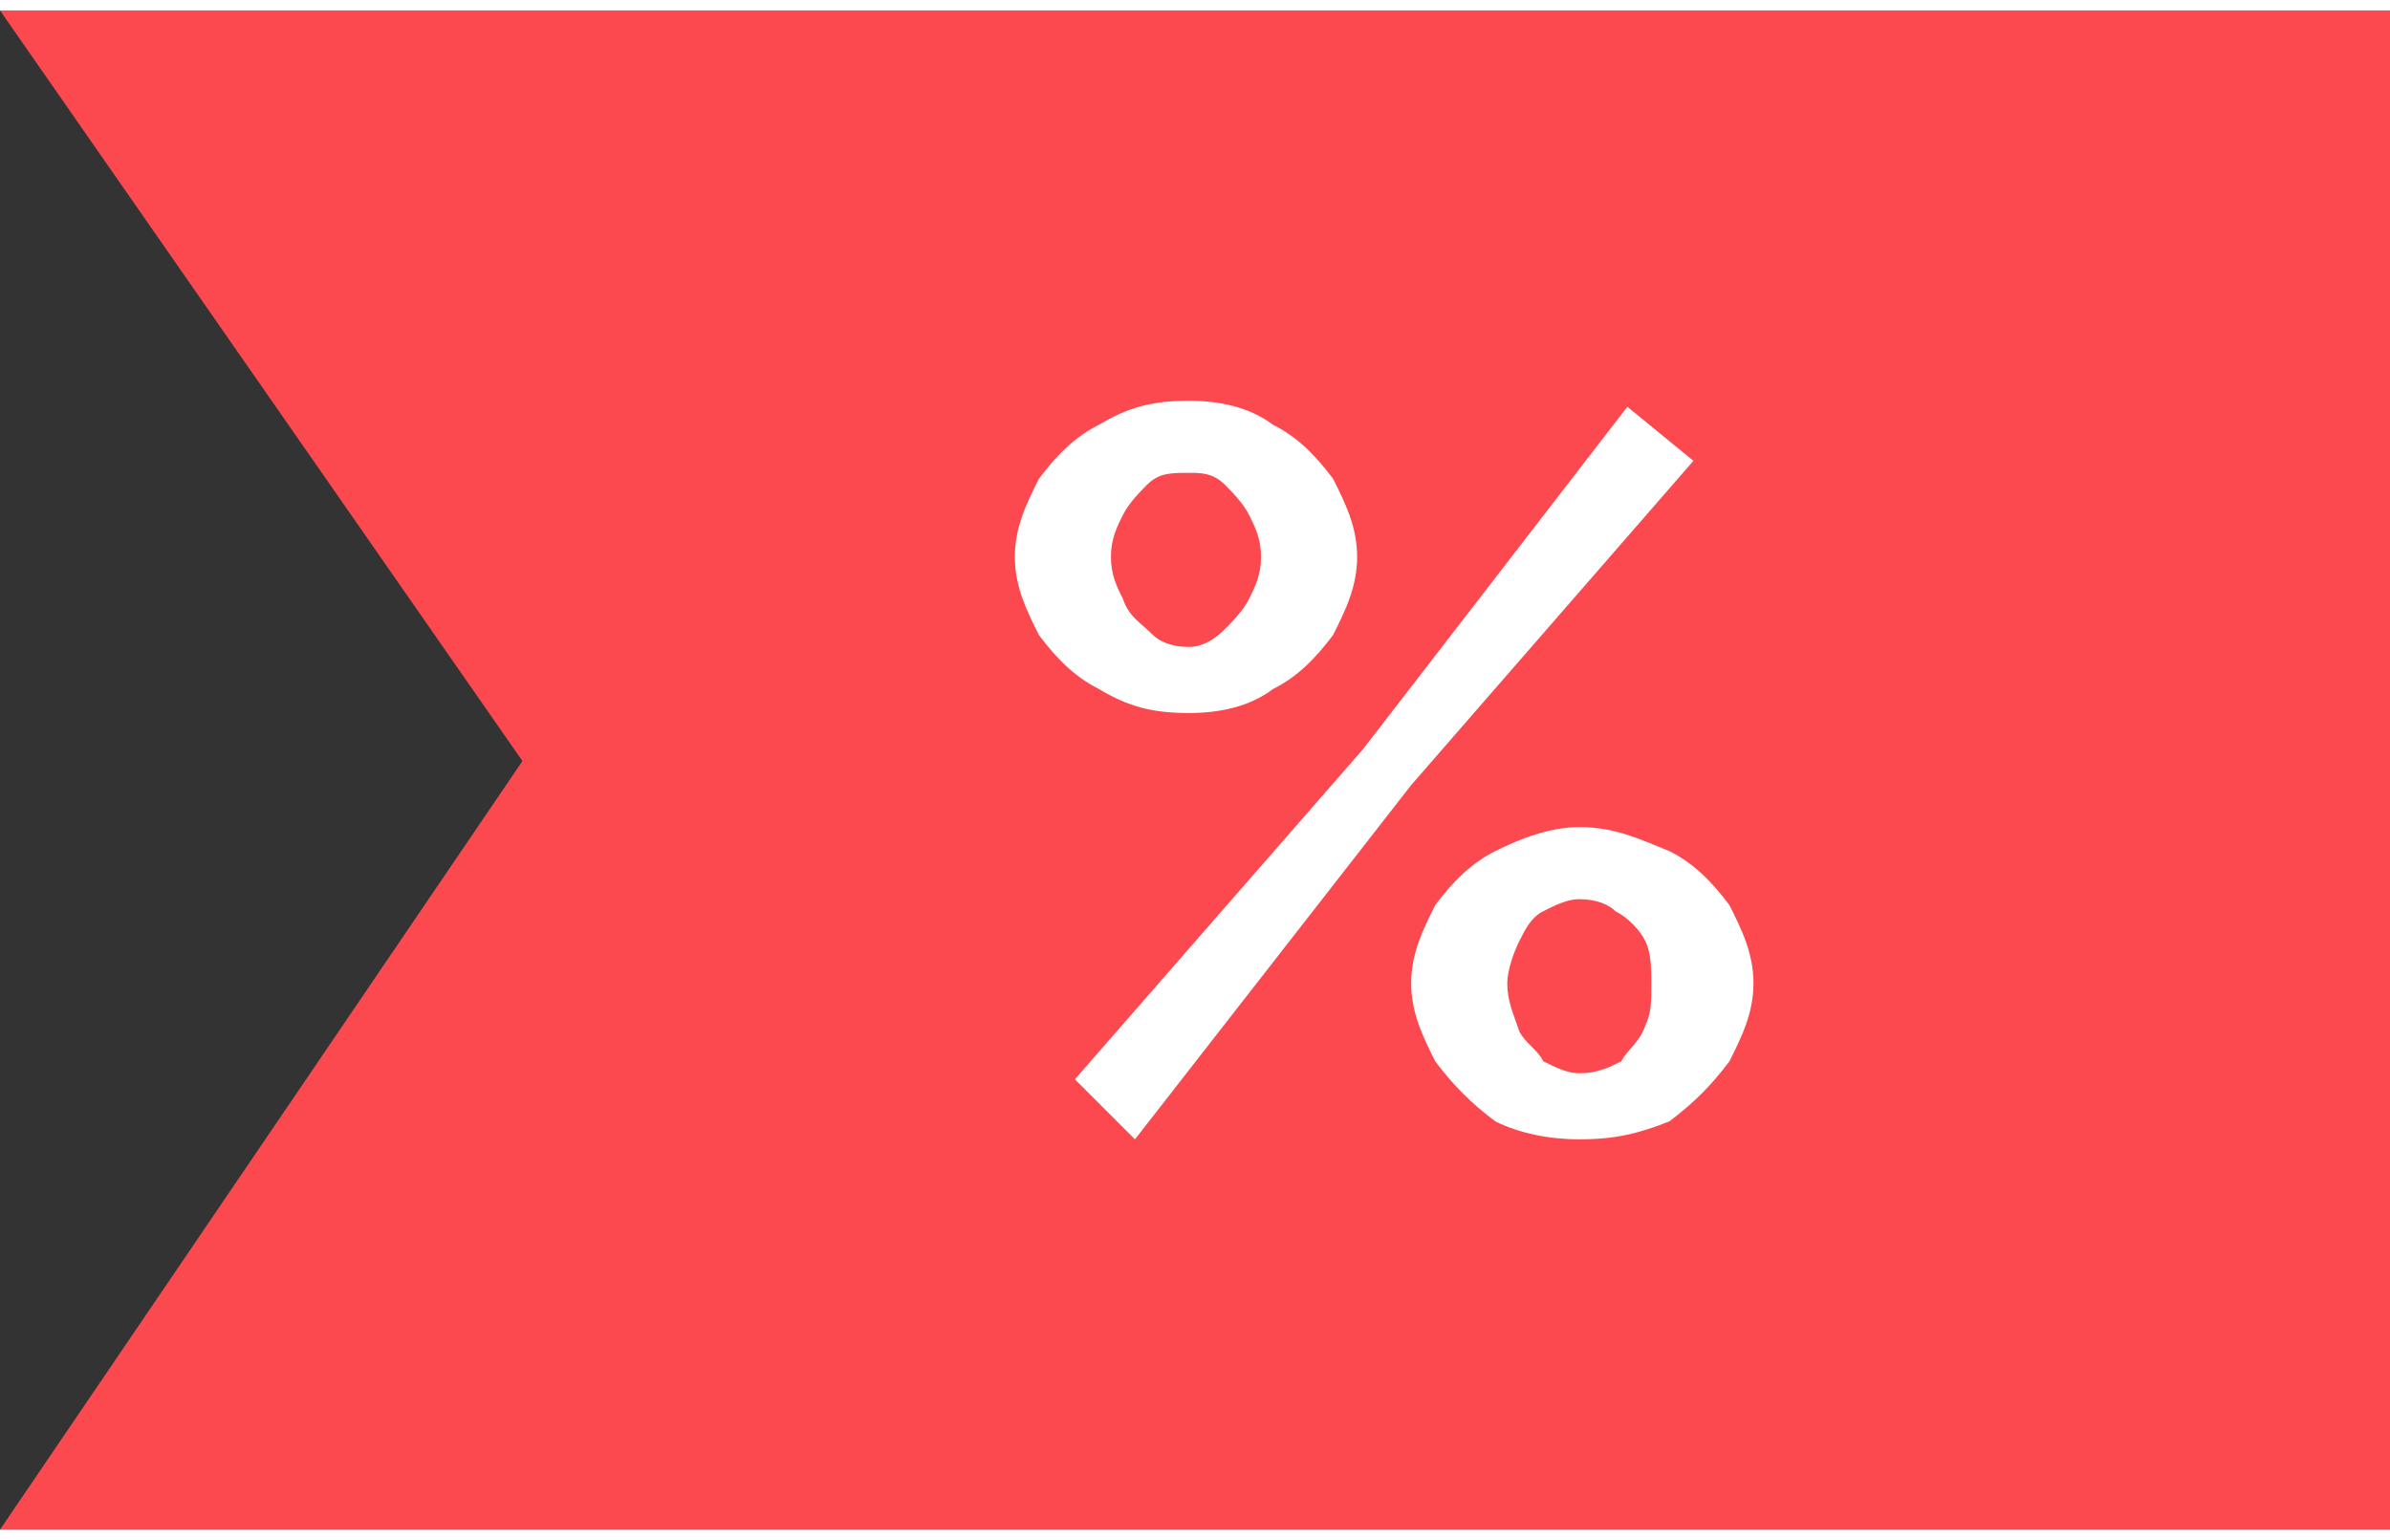
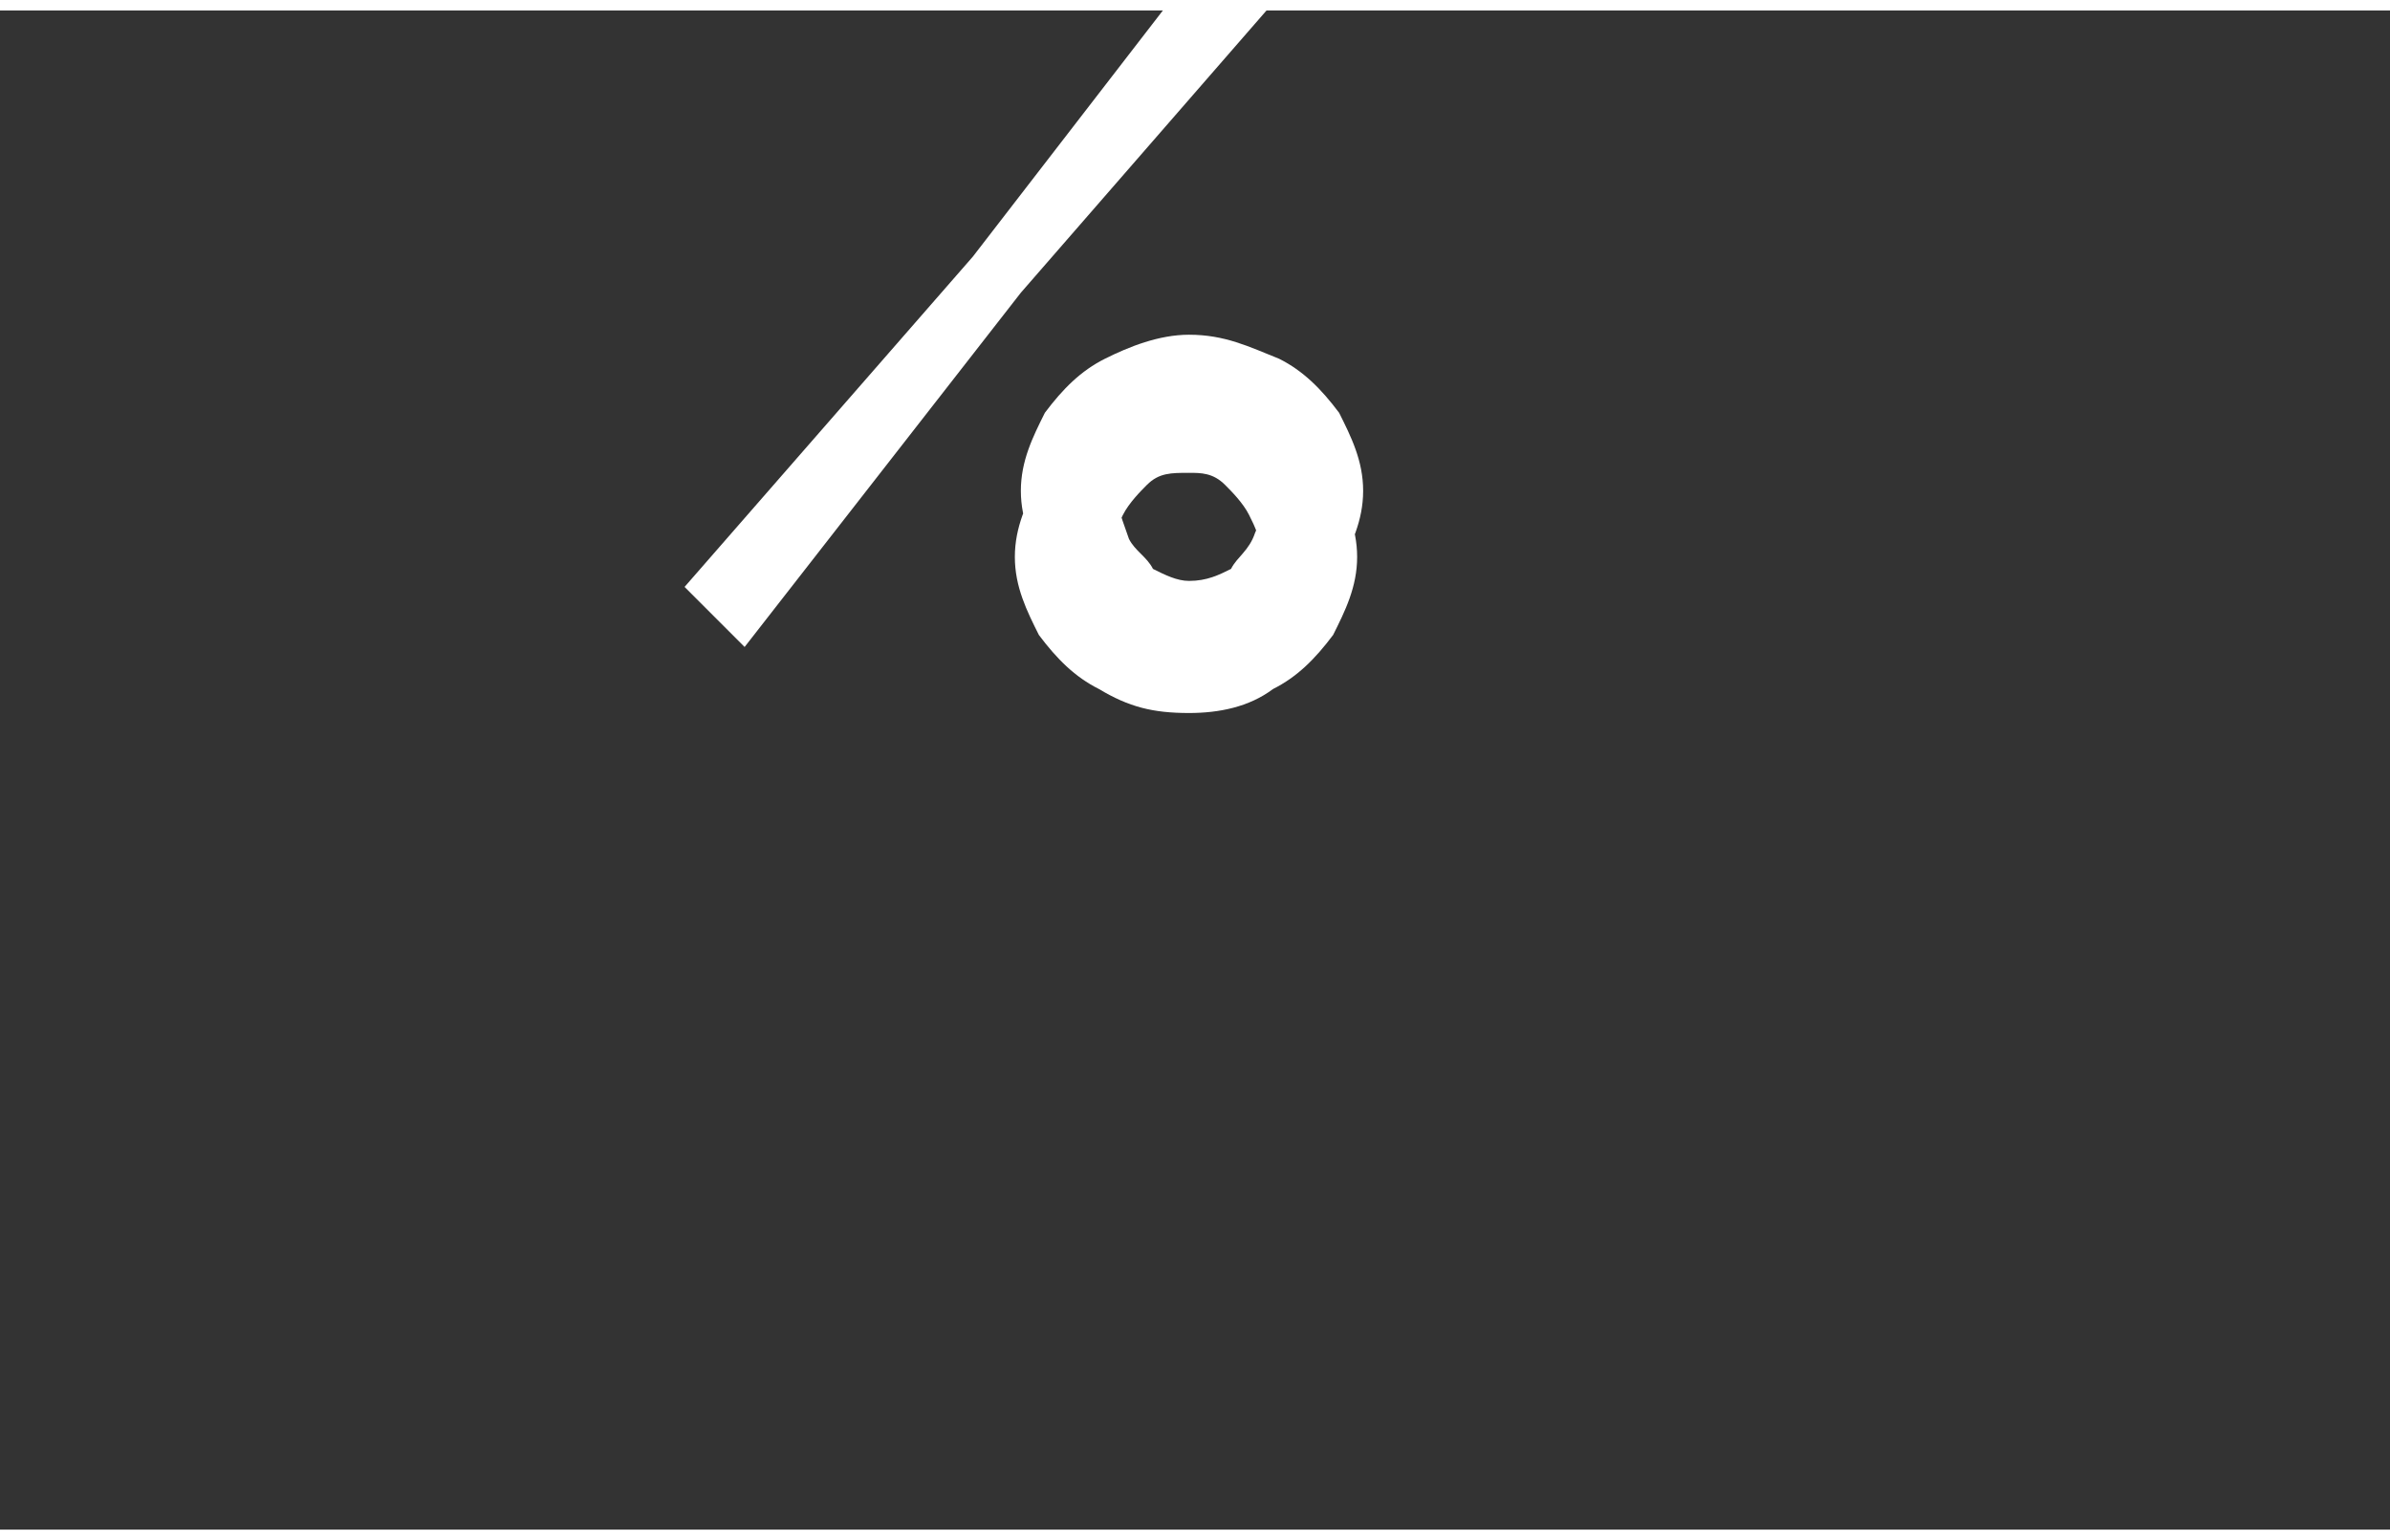
<svg xmlns="http://www.w3.org/2000/svg" xml:space="preserve" width="45px" height="29px" version="1.1" shape-rendering="geometricPrecision" text-rendering="geometricPrecision" image-rendering="optimizeQuality" fill-rule="evenodd" clip-rule="evenodd" viewBox="0 0 3980 2530">
  <rect x="0" y="0" width="3980" height="2530" fill="#333333" stroke="none" />
  <g id="Layer_x0020_1">
    <g id="_1557059940240">
-       <polygon fill="#FB494F" points="3980,0 0,0 870,1250 0,2530 3980,2530 " />
-       <path fill="white" fill-rule="nonzero" d="M1980 1170c-60,0 -100,-10 -150,-40 -40,-20 -70,-50 -100,-90 -20,-40 -40,-80 -40,-130 0,-50 20,-90 40,-130 30,-40 60,-70 100,-90 50,-30 90,-40 150,-40 50,0 100,10 140,40 40,20 70,50 100,90 20,40 40,80 40,130 0,50 -20,90 -40,130 -30,40 -60,70 -100,90 -40,30 -90,40 -140,40zm0 -110c20,0 40,-10 60,-30 10,-10 30,-30 40,-50 10,-20 20,-40 20,-70 0,-30 -10,-50 -20,-70 -10,-20 -30,-40 -40,-50 -20,-20 -40,-20 -60,-20 -30,0 -50,0 -70,20 -10,10 -30,30 -40,50 -10,20 -20,40 -20,70 0,30 10,50 20,70 10,30 30,40 50,60 10,10 30,20 60,20zm650 820c-50,0 -100,-10 -140,-30 -40,-30 -70,-60 -100,-100 -20,-40 -40,-80 -40,-130 0,-50 20,-90 40,-130 30,-40 60,-70 100,-90 40,-20 90,-40 140,-40 60,0 100,20 150,40 40,20 70,50 100,90 20,40 40,80 40,130 0,50 -20,90 -40,130 -30,40 -60,70 -100,100 -50,20 -90,30 -150,30zm0 -110c30,0 50,-10 70,-20 10,-20 30,-30 40,-60 10,-20 10,-40 10,-70 0,-20 0,-50 -10,-70 -10,-20 -30,-40 -50,-50 -10,-10 -30,-20 -60,-20 -20,0 -40,10 -60,20 -20,10 -30,30 -40,50 -10,20 -20,50 -20,70 0,30 10,50 20,80 10,20 30,30 40,50 20,10 40,20 60,20zm-840 10l480 -550 440 -570 110 90 -470 540 -460 590 -100 -100z" />
+       <path fill="white" fill-rule="nonzero" d="M1980 1170c-60,0 -100,-10 -150,-40 -40,-20 -70,-50 -100,-90 -20,-40 -40,-80 -40,-130 0,-50 20,-90 40,-130 30,-40 60,-70 100,-90 50,-30 90,-40 150,-40 50,0 100,10 140,40 40,20 70,50 100,90 20,40 40,80 40,130 0,50 -20,90 -40,130 -30,40 -60,70 -100,90 -40,30 -90,40 -140,40zm0 -110c20,0 40,-10 60,-30 10,-10 30,-30 40,-50 10,-20 20,-40 20,-70 0,-30 -10,-50 -20,-70 -10,-20 -30,-40 -40,-50 -20,-20 -40,-20 -60,-20 -30,0 -50,0 -70,20 -10,10 -30,30 -40,50 -10,20 -20,40 -20,70 0,30 10,50 20,70 10,30 30,40 50,60 10,10 30,20 60,20zc-50,0 -100,-10 -140,-30 -40,-30 -70,-60 -100,-100 -20,-40 -40,-80 -40,-130 0,-50 20,-90 40,-130 30,-40 60,-70 100,-90 40,-20 90,-40 140,-40 60,0 100,20 150,40 40,20 70,50 100,90 20,40 40,80 40,130 0,50 -20,90 -40,130 -30,40 -60,70 -100,100 -50,20 -90,30 -150,30zm0 -110c30,0 50,-10 70,-20 10,-20 30,-30 40,-60 10,-20 10,-40 10,-70 0,-20 0,-50 -10,-70 -10,-20 -30,-40 -50,-50 -10,-10 -30,-20 -60,-20 -20,0 -40,10 -60,20 -20,10 -30,30 -40,50 -10,20 -20,50 -20,70 0,30 10,50 20,80 10,20 30,30 40,50 20,10 40,20 60,20zm-840 10l480 -550 440 -570 110 90 -470 540 -460 590 -100 -100z" />
    </g>
  </g>
</svg>